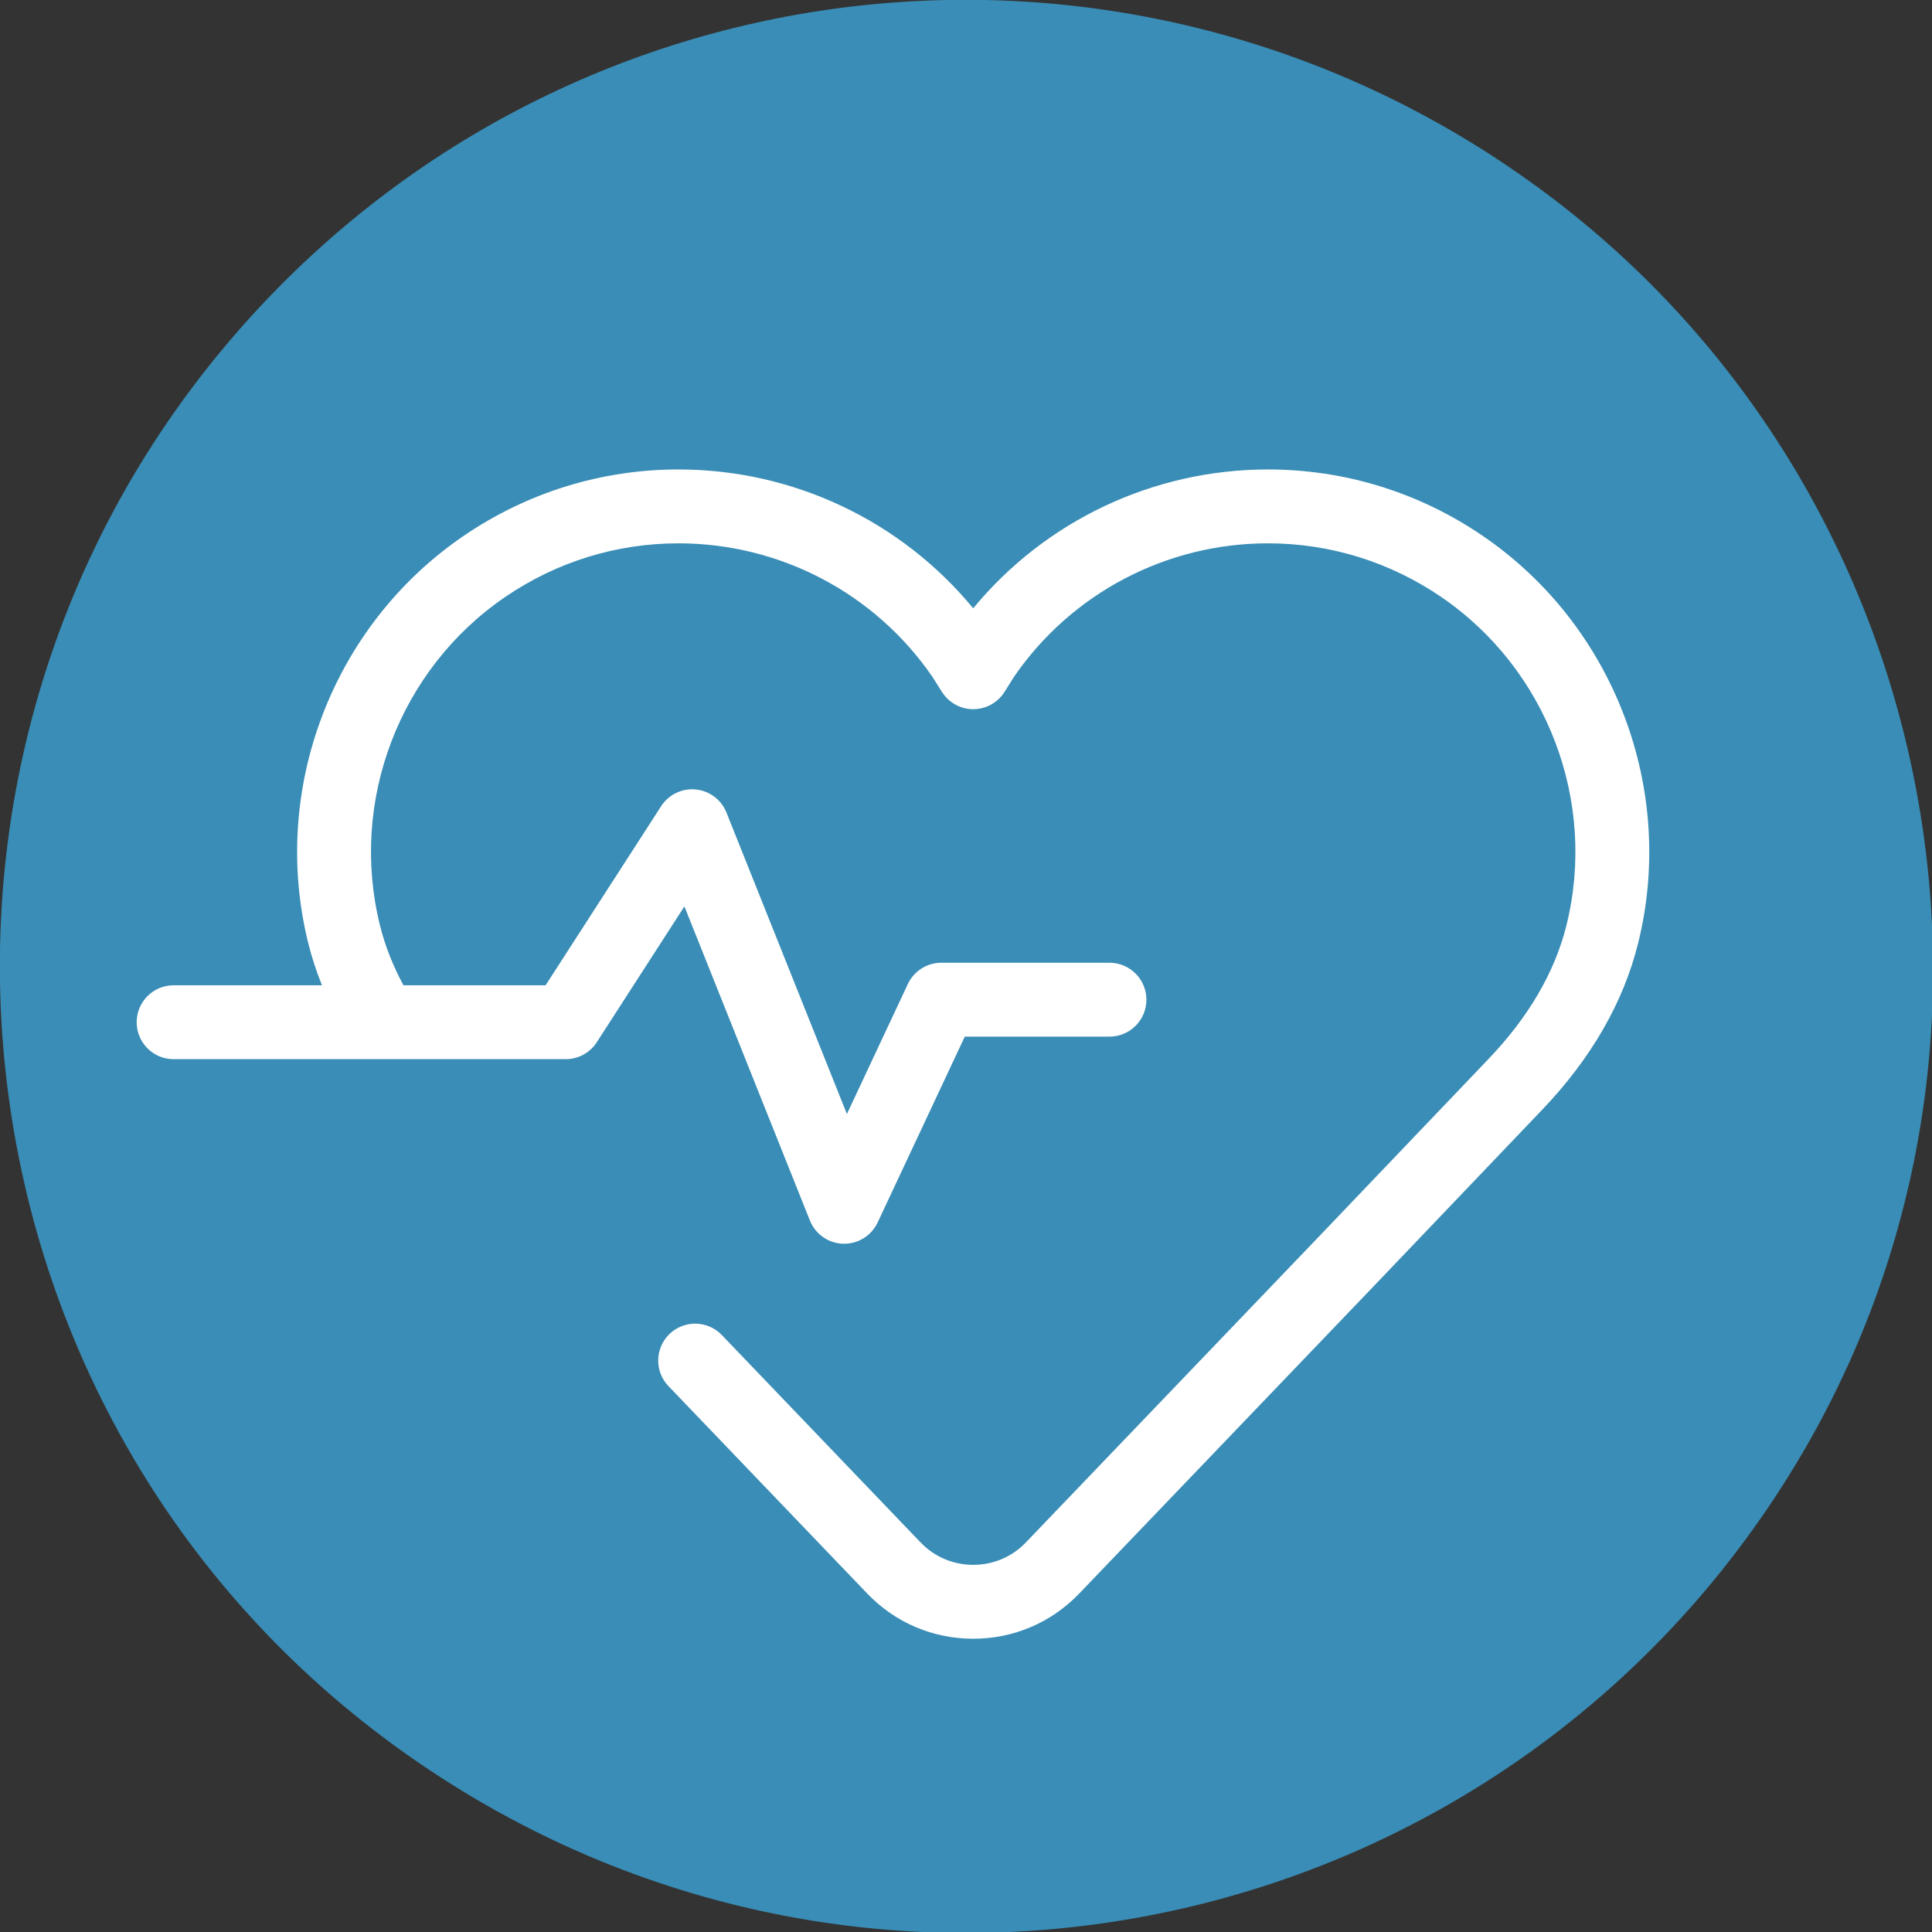
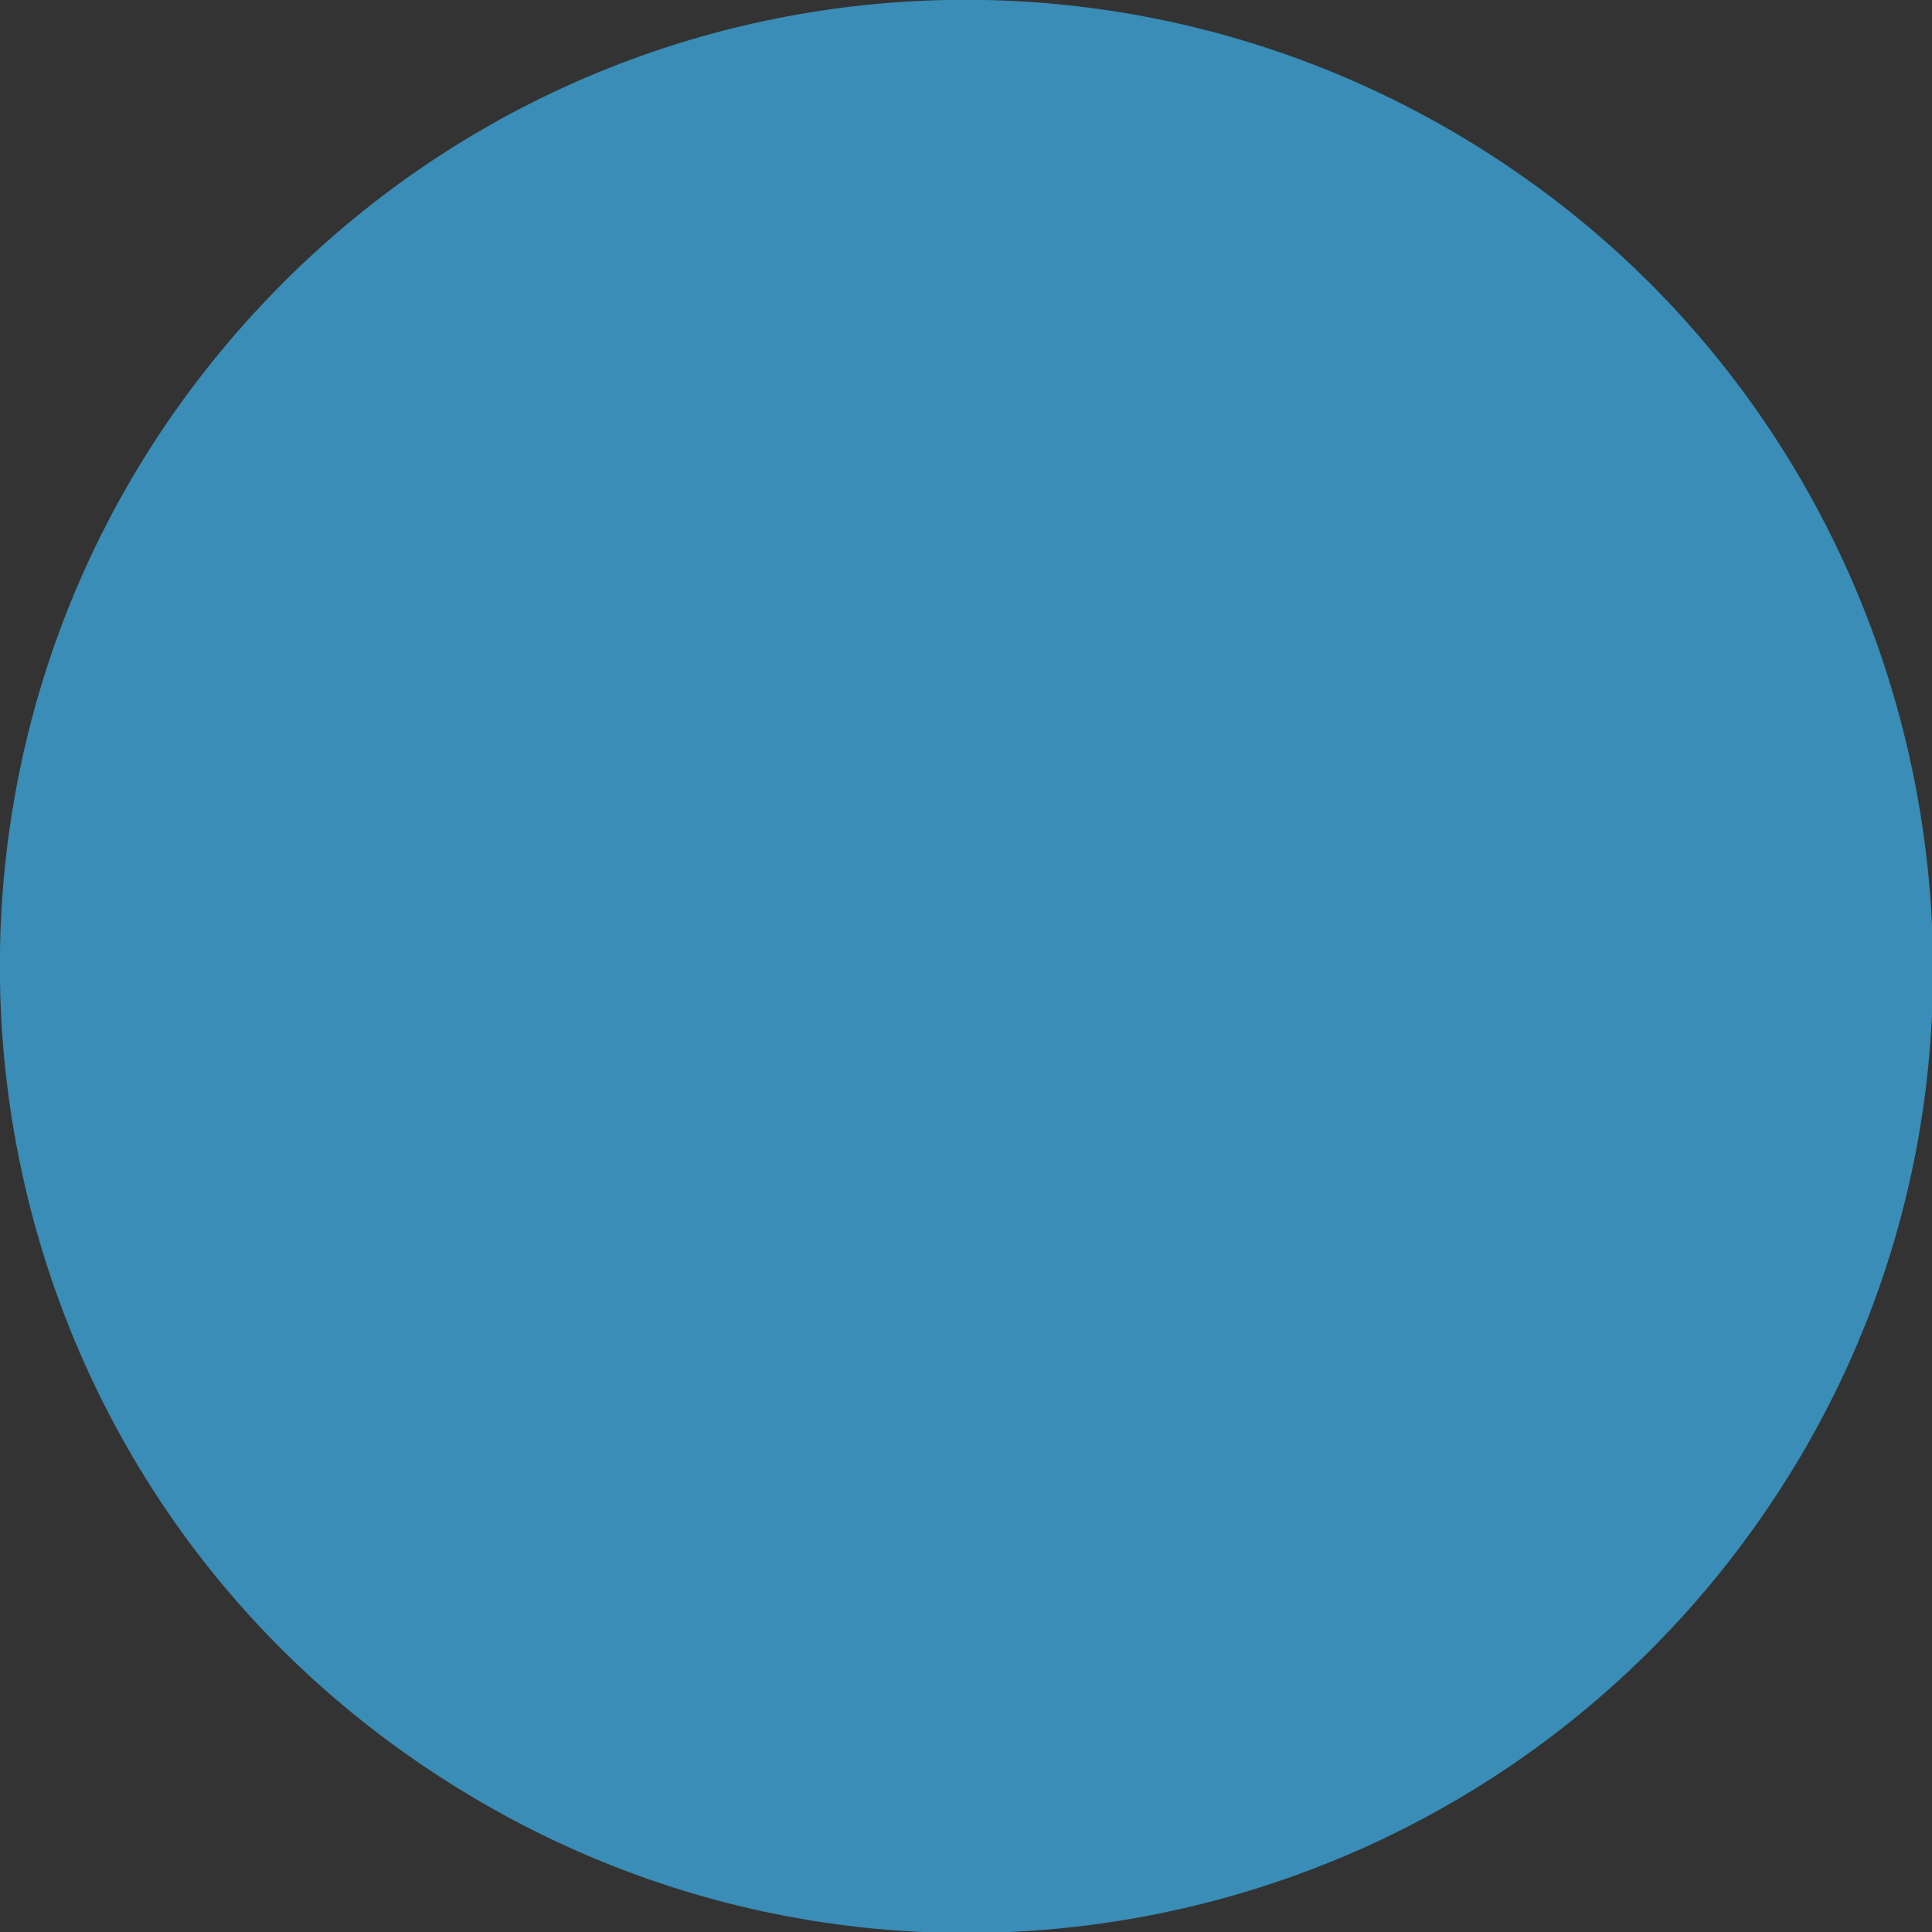
<svg xmlns="http://www.w3.org/2000/svg" xmlns:ns1="http://www.inkscape.org/namespaces/inkscape" xmlns:ns2="http://sodipodi.sourceforge.net/DTD/sodipodi-0.dtd" width="44.064mm" height="44.064mm" viewBox="0 0 44.064 44.064" version="1.1" id="svg3760" ns1:version="1.2.2 (732a01da63, 2022-12-09)" ns2:docname="icon-1.svg">
  <rect x="0" y="0" width="44.064" height="44.064" fill="#333333" stroke="none" />
  <ns2:namedview id="namedview3762" pagecolor="#ffffff" bordercolor="#000000" borderopacity="0.25" ns1:showpageshadow="2" ns1:pageopacity="0.0" ns1:pagecheckerboard="0" ns1:deskcolor="#d1d1d1" ns1:document-units="mm" showgrid="false" ns1:zoom="0.80444024" ns1:cx="246.75543" ns1:cy="338.12332" ns1:window-width="1920" ns1:window-height="1057" ns1:window-x="-8" ns1:window-y="-8" ns1:window-maximized="1" ns1:current-layer="layer1" />
  <defs id="defs3757" />
  <g ns1:label="Vrstva 1" ns1:groupmode="layer" id="layer1" transform="translate(-15.134,-59.207)">
    <g id="g1244" transform="matrix(0.353,0,0,-0.353,21.11,66.153)">
      <path d="m 0,0 c 21.818,23.225 57.442,26.283 83.009,7.15 25.43,-19.03 32.613,-54.846 16.028,-82.183 C 80.429,-105.704 39.998,-114.613 10.184,-94.257 -21.376,-72.709 -26.214,-27.904 0,0" style="fill:#398db6;fill-opacity:1;fill-rule:nonzero;stroke:none" id="path1246" />
    </g>
    <g id="g1248" transform="matrix(0.353,0,0,-0.353,48.965,71.438)">
-       <path d="M 0,0 C -4.122,2.825 -8.934,4.317 -13.915,4.317 -21.33,4.317 -28.299,1 -32.96,-4.654 -37.621,1 -44.59,4.317 -52.005,4.317 c -4.981,0 -9.793,-1.492 -13.914,-4.317 -8.457,-5.789 -12.475,-16.359 -10,-26.304 0.227,-0.909 0.523,-1.813 0.883,-2.707 h -9.585 c -1.318,0 -2.387,-1.069 -2.387,-2.387 0,-1.319 1.069,-2.387 2.387,-2.387 h 25.334 c 0.811,0 1.566,0.411 2.006,1.093 l 5.662,8.777 8.108,-20.294 c 0.352,-0.884 1.196,-1.473 2.147,-1.501 0.023,0 0.046,-10e-4 0.069,-10e-4 0.924,0 1.767,0.534 2.161,1.374 l 5.63,12.008 h 9.348 c 1.319,0 2.387,1.069 2.387,2.387 0,1.318 -1.068,2.387 -2.387,2.387 h -10.865 c -0.926,0 -1.768,-0.535 -2.161,-1.374 l -3.938,-8.399 -7.782,19.478 c -0.331,0.83 -1.098,1.405 -1.987,1.491 -0.887,0.088 -1.751,-0.332 -2.235,-1.082 l -7.464,-11.57 h -9.184 c -0.682,1.267 -1.192,2.563 -1.514,3.86 -1.997,8.02 1.244,16.544 8.064,21.213 3.324,2.278 7.203,3.482 11.217,3.482 6.562,0 12.69,-3.22 16.402,-8.614 l 0.629,-0.993 c 0.438,-0.691 1.198,-1.11 2.016,-1.11 h 0.004 c 0.819,0.002 1.581,0.423 2.017,1.117 l 0.622,0.989 c 3.711,5.392 9.839,8.611 16.4,8.611 4.014,0 7.892,-1.204 11.217,-3.482 6.82,-4.669 10.06,-13.193 8.064,-21.213 -0.749,-3.008 -2.437,-5.903 -5.017,-8.605 l -10.942,-11.459 -18.958,-19.787 c -0.898,-0.938 -2.109,-1.454 -3.407,-1.454 -1.299,0 -2.509,0.516 -3.408,1.454 l -12.836,13.395 c -0.912,0.951 -2.423,0.983 -3.375,0.072 -0.951,-0.913 -0.983,-2.423 -0.071,-3.375 l 12.836,-13.395 c 1.807,-1.886 4.241,-2.925 6.854,-2.925 2.612,0 5.047,1.039 6.854,2.926 l 18.961,19.789 10.944,11.462 c 3.161,3.309 5.246,6.926 6.197,10.749 C 12.474,-16.359 8.455,-5.789 0,0" style="fill:#ffffff;fill-opacity:1;fill-rule:nonzero;stroke:none" id="path1250" />
-     </g>
+       </g>
  </g>
</svg>